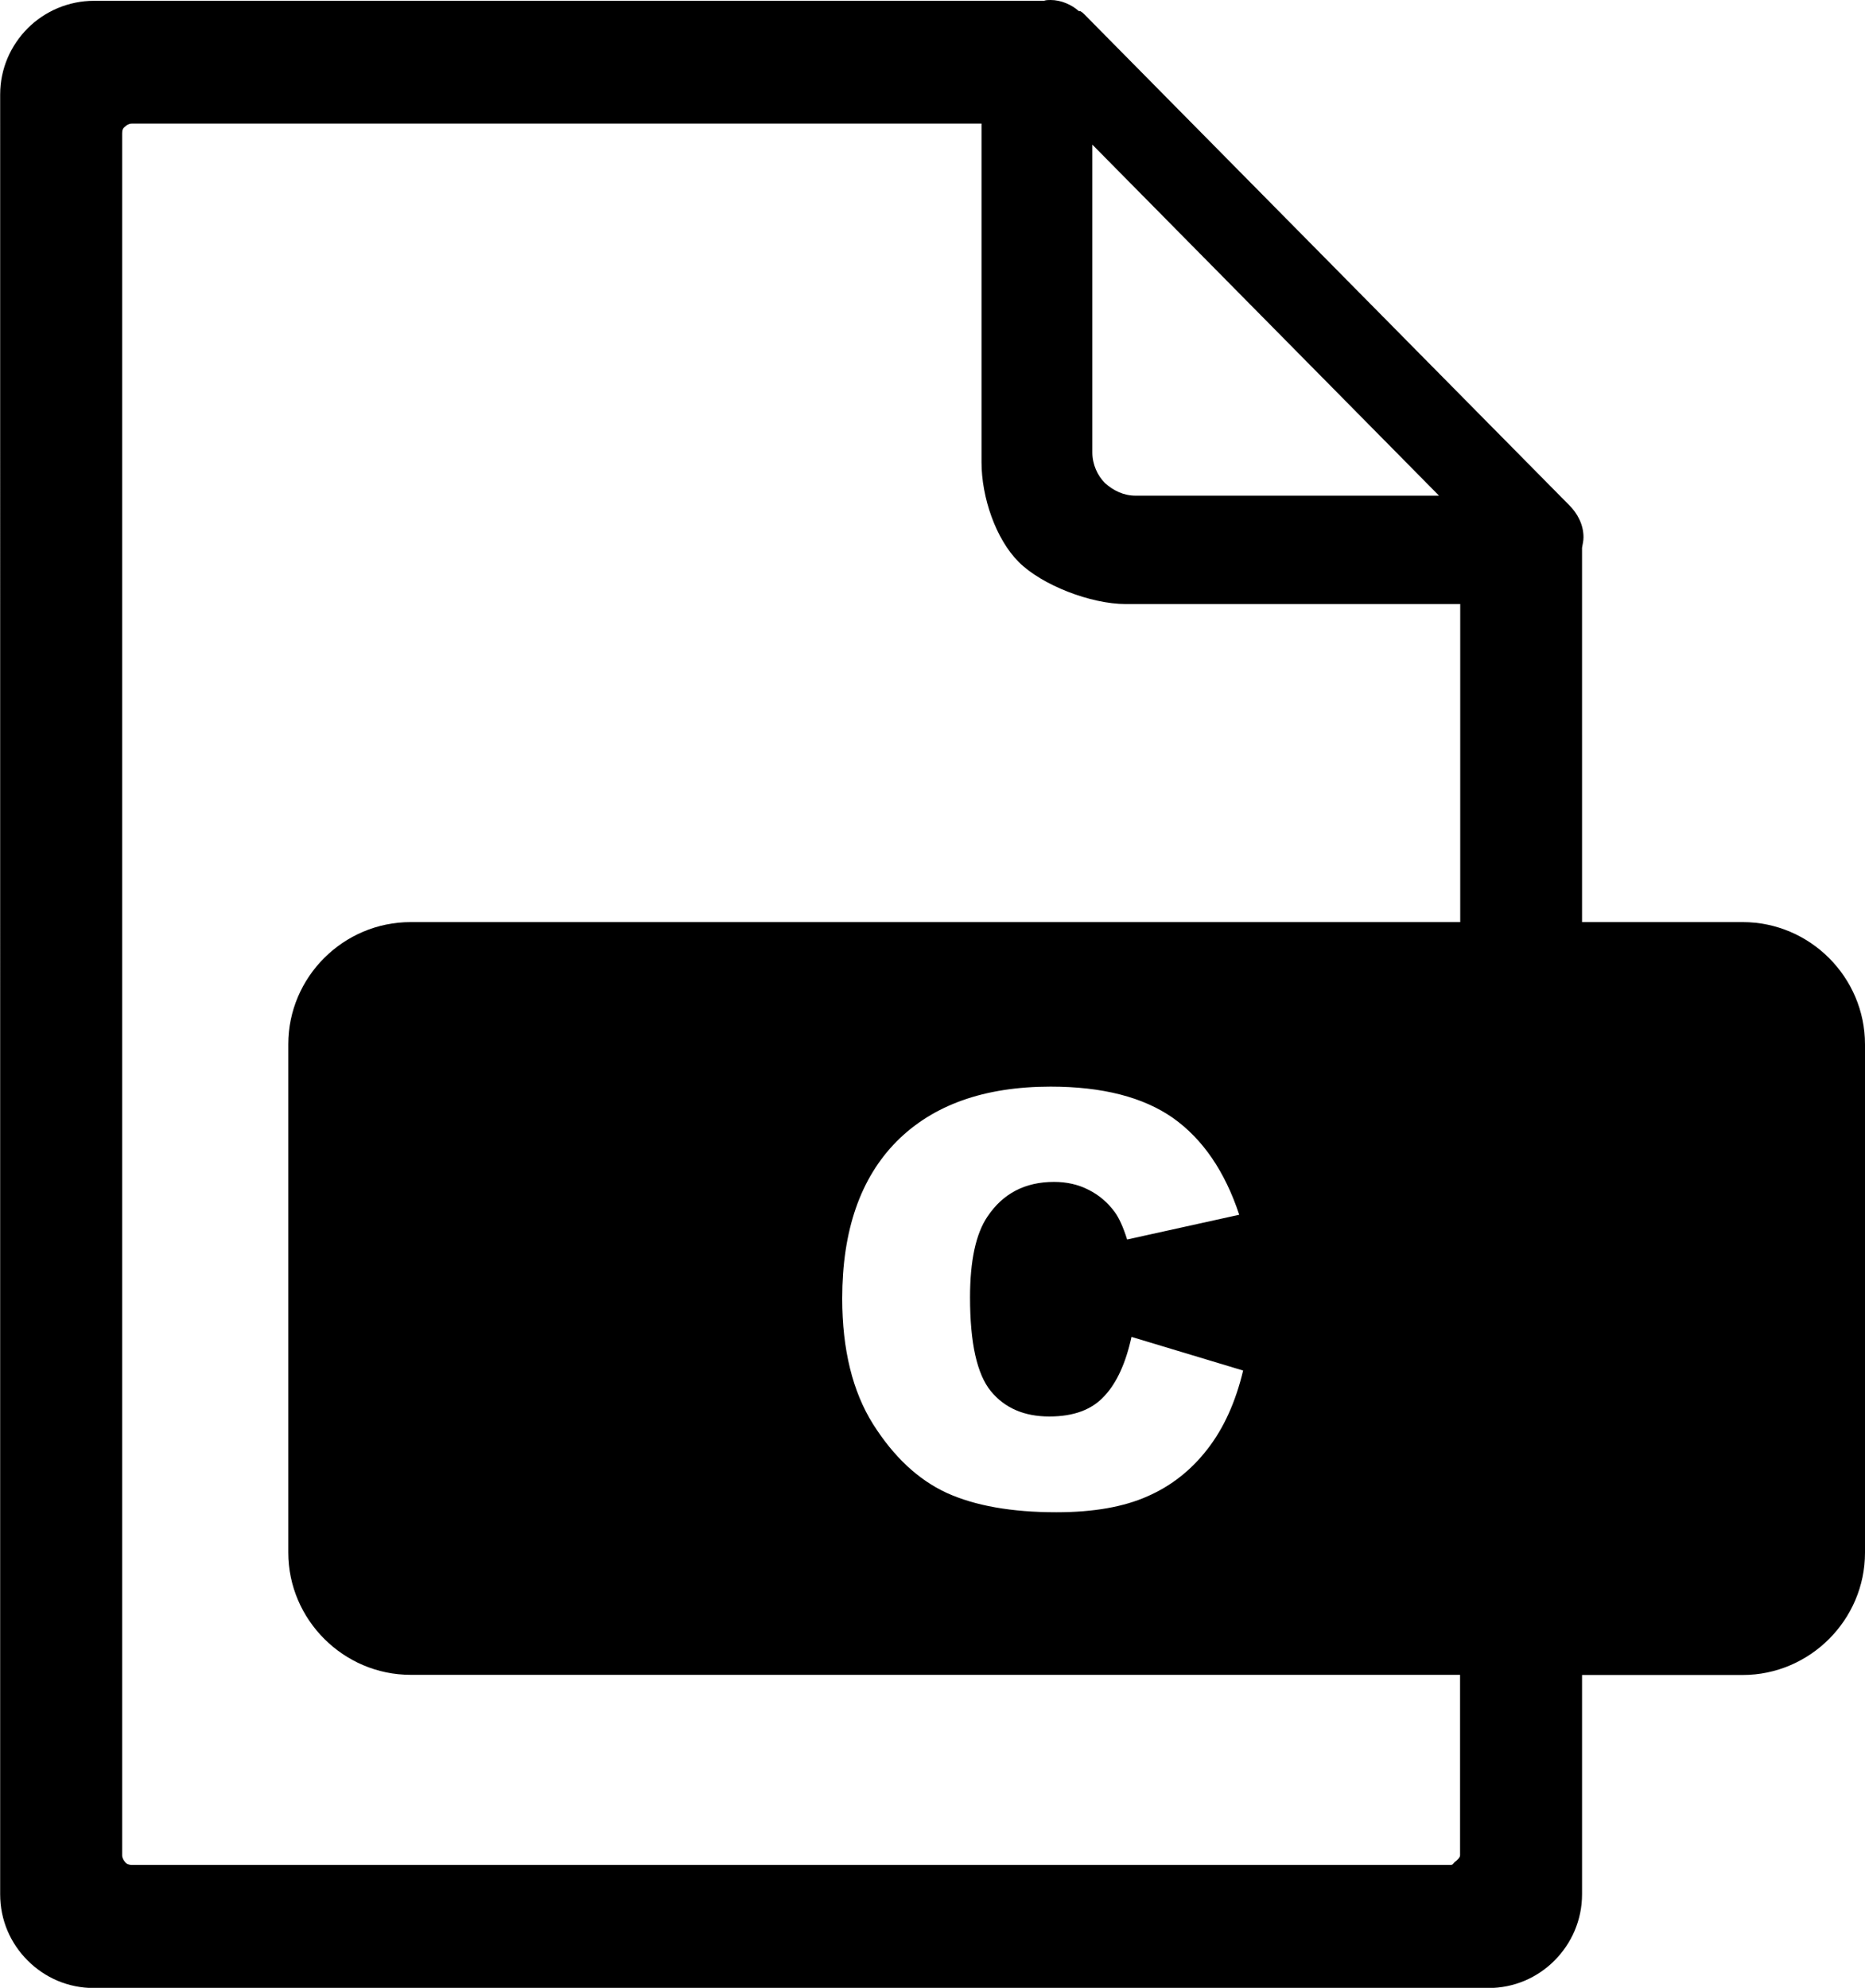
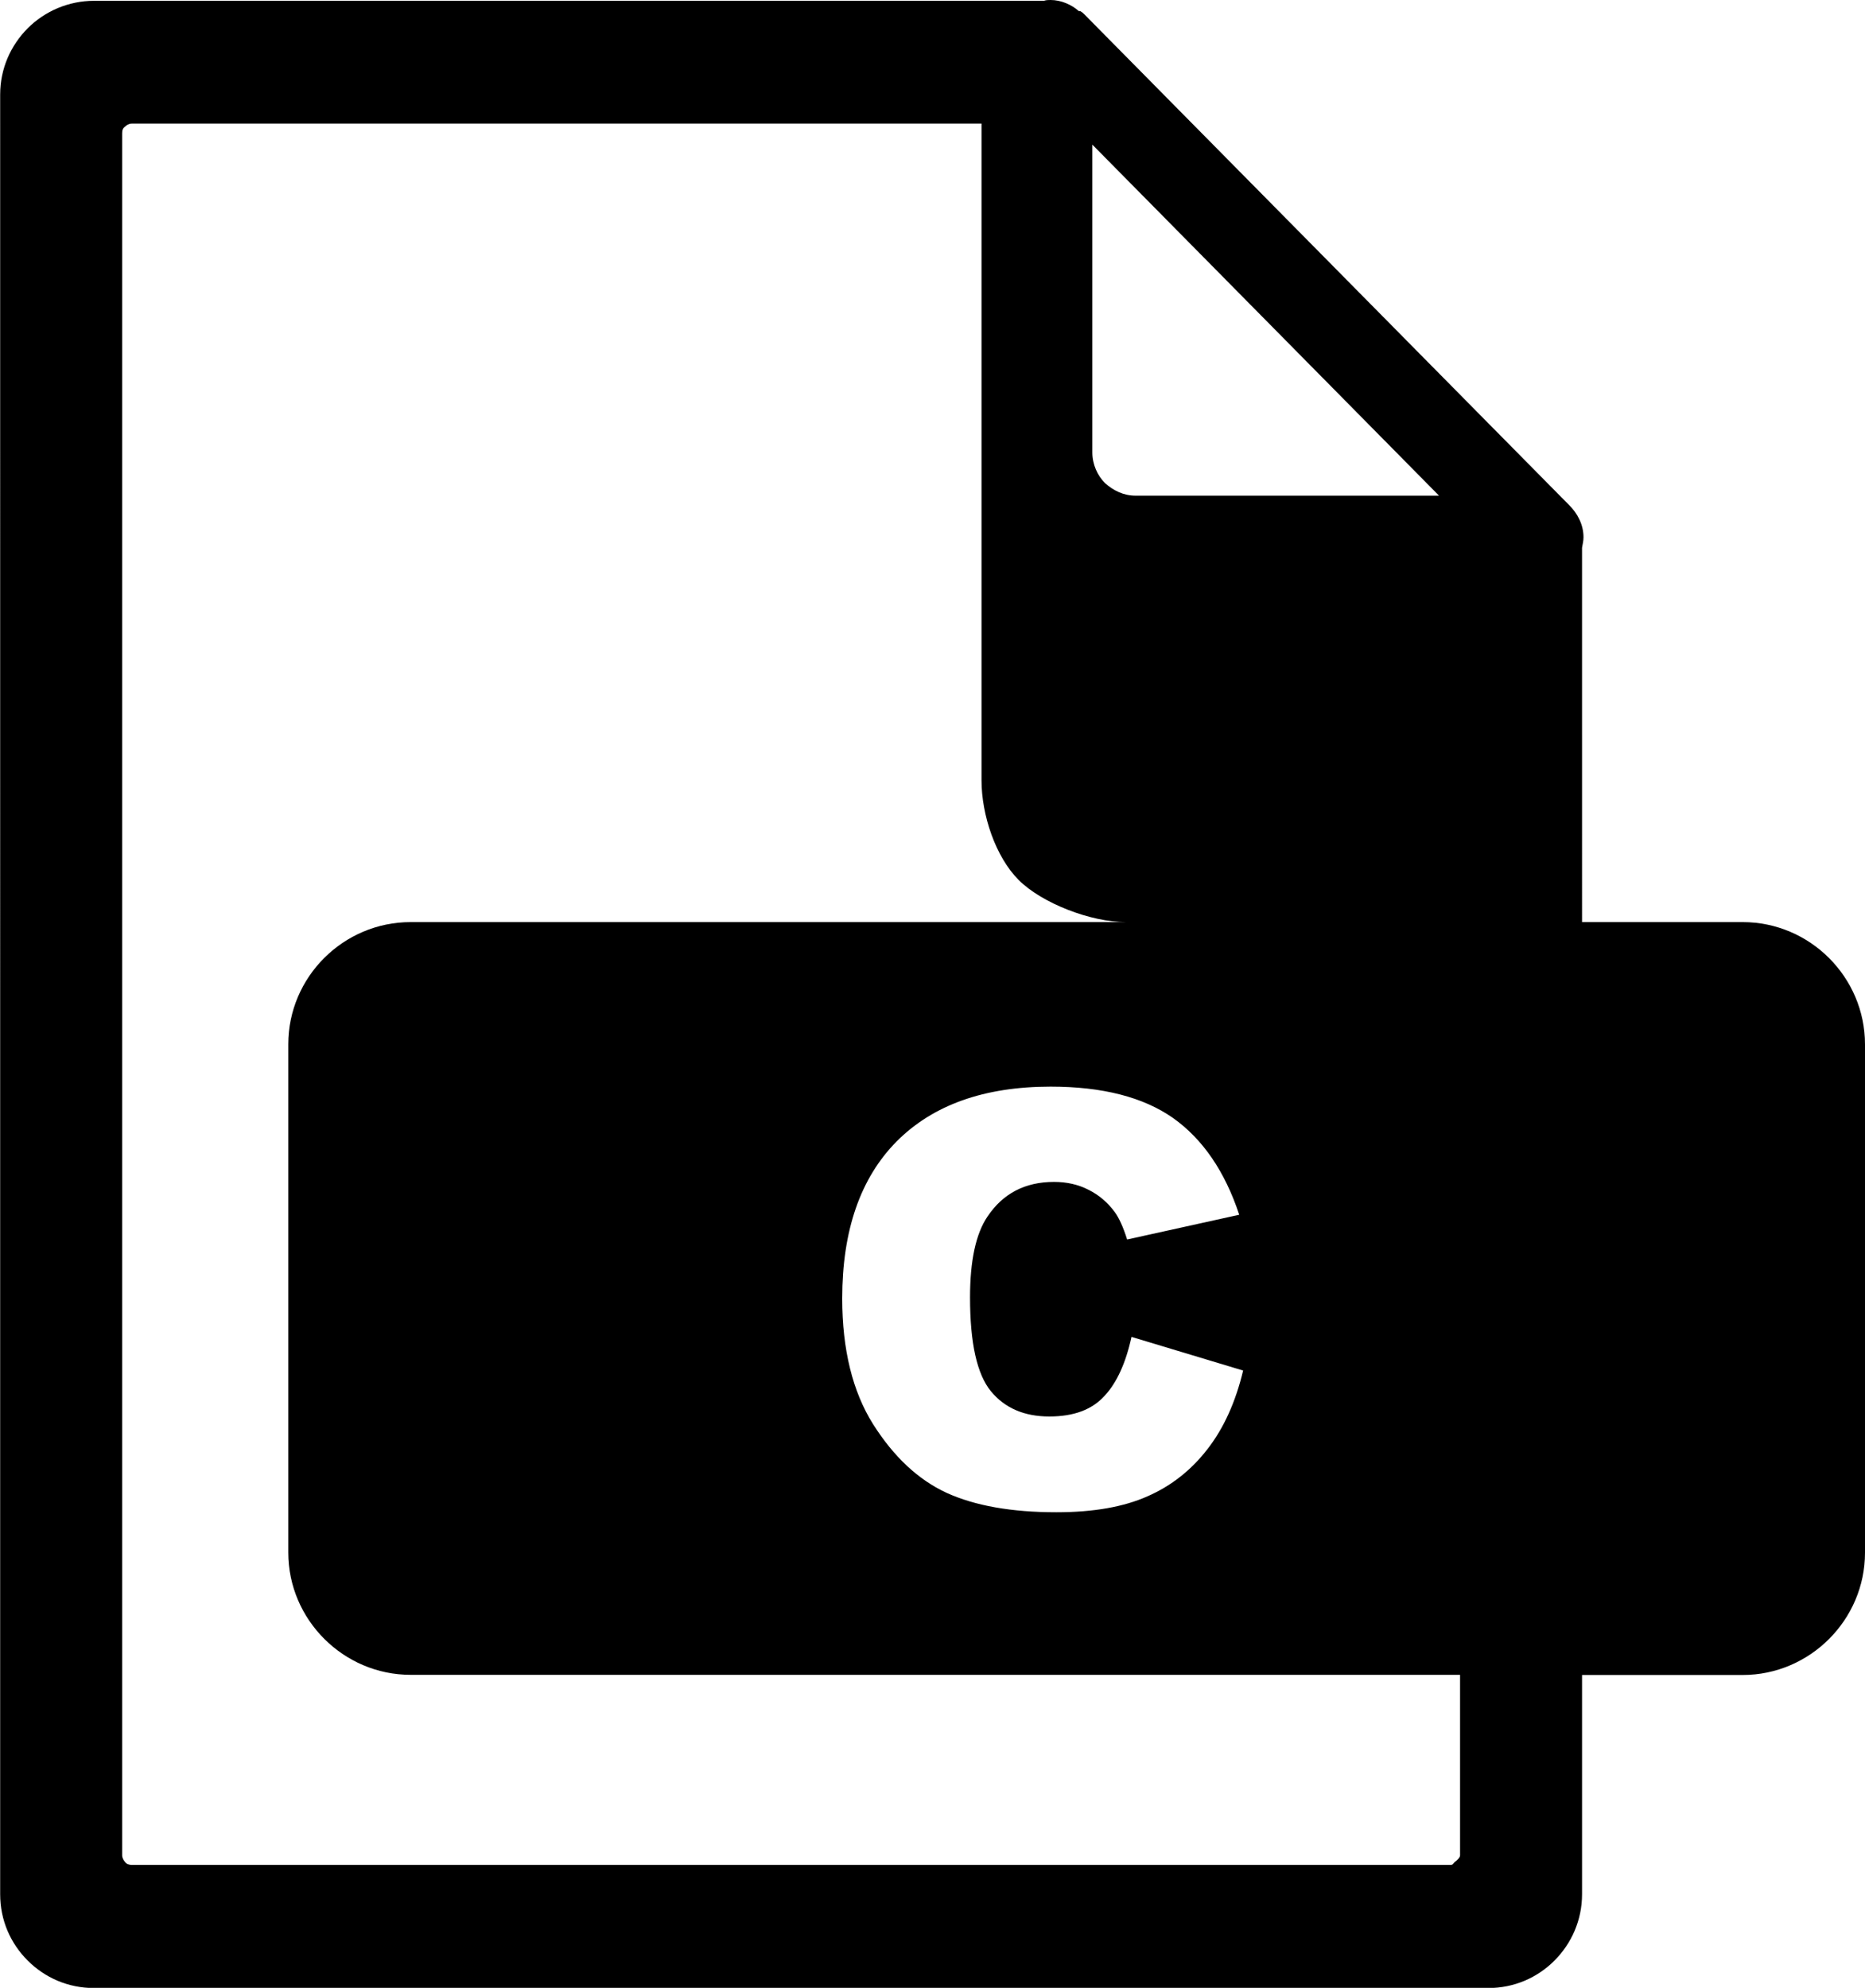
<svg xmlns="http://www.w3.org/2000/svg" version="1.1" id="Layer_1" x="0px" y="0px" viewBox="0 0 115.28 122.88" style="enable-background:new 0 0 115.28 122.88" xml:space="preserve">
  <style type="text/css">.st0{fill-rule:evenodd;clip-rule:evenodd;}</style>
  <g>
-     <path class="st0" d="M25.38,57h64.88V37.34H69.59c-2.17,0-5.19-1.17-6.62-2.6c-1.43-1.43-2.3-4.01-2.3-6.17V7.64l0,0H8.15 c-0.18,0-0.32,0.09-0.41,0.18C7.59,7.92,7.55,8.05,7.55,8.24v106.45c0,0.14,0.09,0.32,0.18,0.41c0.09,0.14,0.28,0.18,0.41,0.18 c22.78,0,58.09,0,81.51,0c0.18,0,0.17-0.09,0.27-0.18c0.14-0.09,0.33-0.28,0.33-0.41v-11.16H25.38c-4.14,0-7.56-3.4-7.56-7.56 V64.55C17.82,60.4,21.22,57,25.38,57L25.38,57z M69.94,82.64l6.9,2.08c-0.46,1.93-1.19,3.55-2.19,4.84c-1,1.3-2.23,2.28-3.71,2.93 c-1.48,0.66-3.35,0.99-5.64,0.99c-2.77,0-5.03-0.4-6.79-1.2c-1.75-0.81-3.26-2.22-4.54-4.24c-1.27-2.02-1.91-4.62-1.91-7.77 c0-4.21,1.12-7.44,3.36-9.71c2.25-2.26,5.42-3.39,9.52-3.39c3.21,0,5.73,0.65,7.57,1.94c1.83,1.3,3.2,3.29,4.09,5.98l-6.93,1.53 c-0.24-0.77-0.5-1.33-0.76-1.69c-0.44-0.6-0.98-1.06-1.62-1.38c-0.64-0.33-1.35-0.49-2.14-0.49c-1.79,0-3.16,0.72-4.11,2.14 c-0.72,1.06-1.08,2.73-1.08,5c0,2.82,0.43,4.75,1.29,5.8c0.86,1.04,2.06,1.56,3.61,1.56c1.51,0,2.64-0.42,3.41-1.27 C69.03,85.48,69.59,84.25,69.94,82.64L69.94,82.64z M97.79,57h9.93c4.16,0,7.56,3.41,7.56,7.56v31.42c0,4.15-3.41,7.56-7.56,7.56 h-9.93v13.55c0,1.61-0.65,3.04-1.7,4.1c-1.06,1.06-2.49,1.7-4.1,1.7c-29.44,0-56.59,0-86.18,0c-1.61,0-3.04-0.64-4.1-1.7 c-1.06-1.06-1.7-2.49-1.7-4.1V5.85c0-1.61,0.65-3.04,1.7-4.1c1.06-1.06,2.53-1.7,4.1-1.7h58.72C64.66,0,64.8,0,64.94,0 c0.64,0,1.29,0.28,1.75,0.69h0.09c0.09,0.05,0.14,0.09,0.23,0.18l29.99,30.36c0.51,0.51,0.88,1.2,0.88,1.98 c0,0.23-0.05,0.41-0.09,0.65V57L97.79,57z M67.52,27.97V8.94l21.43,21.7H70.19c-0.74,0-1.38-0.32-1.89-0.78 C67.84,29.4,67.52,28.71,67.52,27.97L67.52,27.97z" />
+     <path class="st0" d="M25.38,57h64.88H69.59c-2.17,0-5.19-1.17-6.62-2.6c-1.43-1.43-2.3-4.01-2.3-6.17V7.64l0,0H8.15 c-0.18,0-0.32,0.09-0.41,0.18C7.59,7.92,7.55,8.05,7.55,8.24v106.45c0,0.14,0.09,0.32,0.18,0.41c0.09,0.14,0.28,0.18,0.41,0.18 c22.78,0,58.09,0,81.51,0c0.18,0,0.17-0.09,0.27-0.18c0.14-0.09,0.33-0.28,0.33-0.41v-11.16H25.38c-4.14,0-7.56-3.4-7.56-7.56 V64.55C17.82,60.4,21.22,57,25.38,57L25.38,57z M69.94,82.64l6.9,2.08c-0.46,1.93-1.19,3.55-2.19,4.84c-1,1.3-2.23,2.28-3.71,2.93 c-1.48,0.66-3.35,0.99-5.64,0.99c-2.77,0-5.03-0.4-6.79-1.2c-1.75-0.81-3.26-2.22-4.54-4.24c-1.27-2.02-1.91-4.62-1.91-7.77 c0-4.21,1.12-7.44,3.36-9.71c2.25-2.26,5.42-3.39,9.52-3.39c3.21,0,5.73,0.65,7.57,1.94c1.83,1.3,3.2,3.29,4.09,5.98l-6.93,1.53 c-0.24-0.77-0.5-1.33-0.76-1.69c-0.44-0.6-0.98-1.06-1.62-1.38c-0.64-0.33-1.35-0.49-2.14-0.49c-1.79,0-3.16,0.72-4.11,2.14 c-0.72,1.06-1.08,2.73-1.08,5c0,2.82,0.43,4.75,1.29,5.8c0.86,1.04,2.06,1.56,3.61,1.56c1.51,0,2.64-0.42,3.41-1.27 C69.03,85.48,69.59,84.25,69.94,82.64L69.94,82.64z M97.79,57h9.93c4.16,0,7.56,3.41,7.56,7.56v31.42c0,4.15-3.41,7.56-7.56,7.56 h-9.93v13.55c0,1.61-0.65,3.04-1.7,4.1c-1.06,1.06-2.49,1.7-4.1,1.7c-29.44,0-56.59,0-86.18,0c-1.61,0-3.04-0.64-4.1-1.7 c-1.06-1.06-1.7-2.49-1.7-4.1V5.85c0-1.61,0.65-3.04,1.7-4.1c1.06-1.06,2.53-1.7,4.1-1.7h58.72C64.66,0,64.8,0,64.94,0 c0.64,0,1.29,0.28,1.75,0.69h0.09c0.09,0.05,0.14,0.09,0.23,0.18l29.99,30.36c0.51,0.51,0.88,1.2,0.88,1.98 c0,0.23-0.05,0.41-0.09,0.65V57L97.79,57z M67.52,27.97V8.94l21.43,21.7H70.19c-0.74,0-1.38-0.32-1.89-0.78 C67.84,29.4,67.52,28.71,67.52,27.97L67.52,27.97z" />
  </g>
</svg>